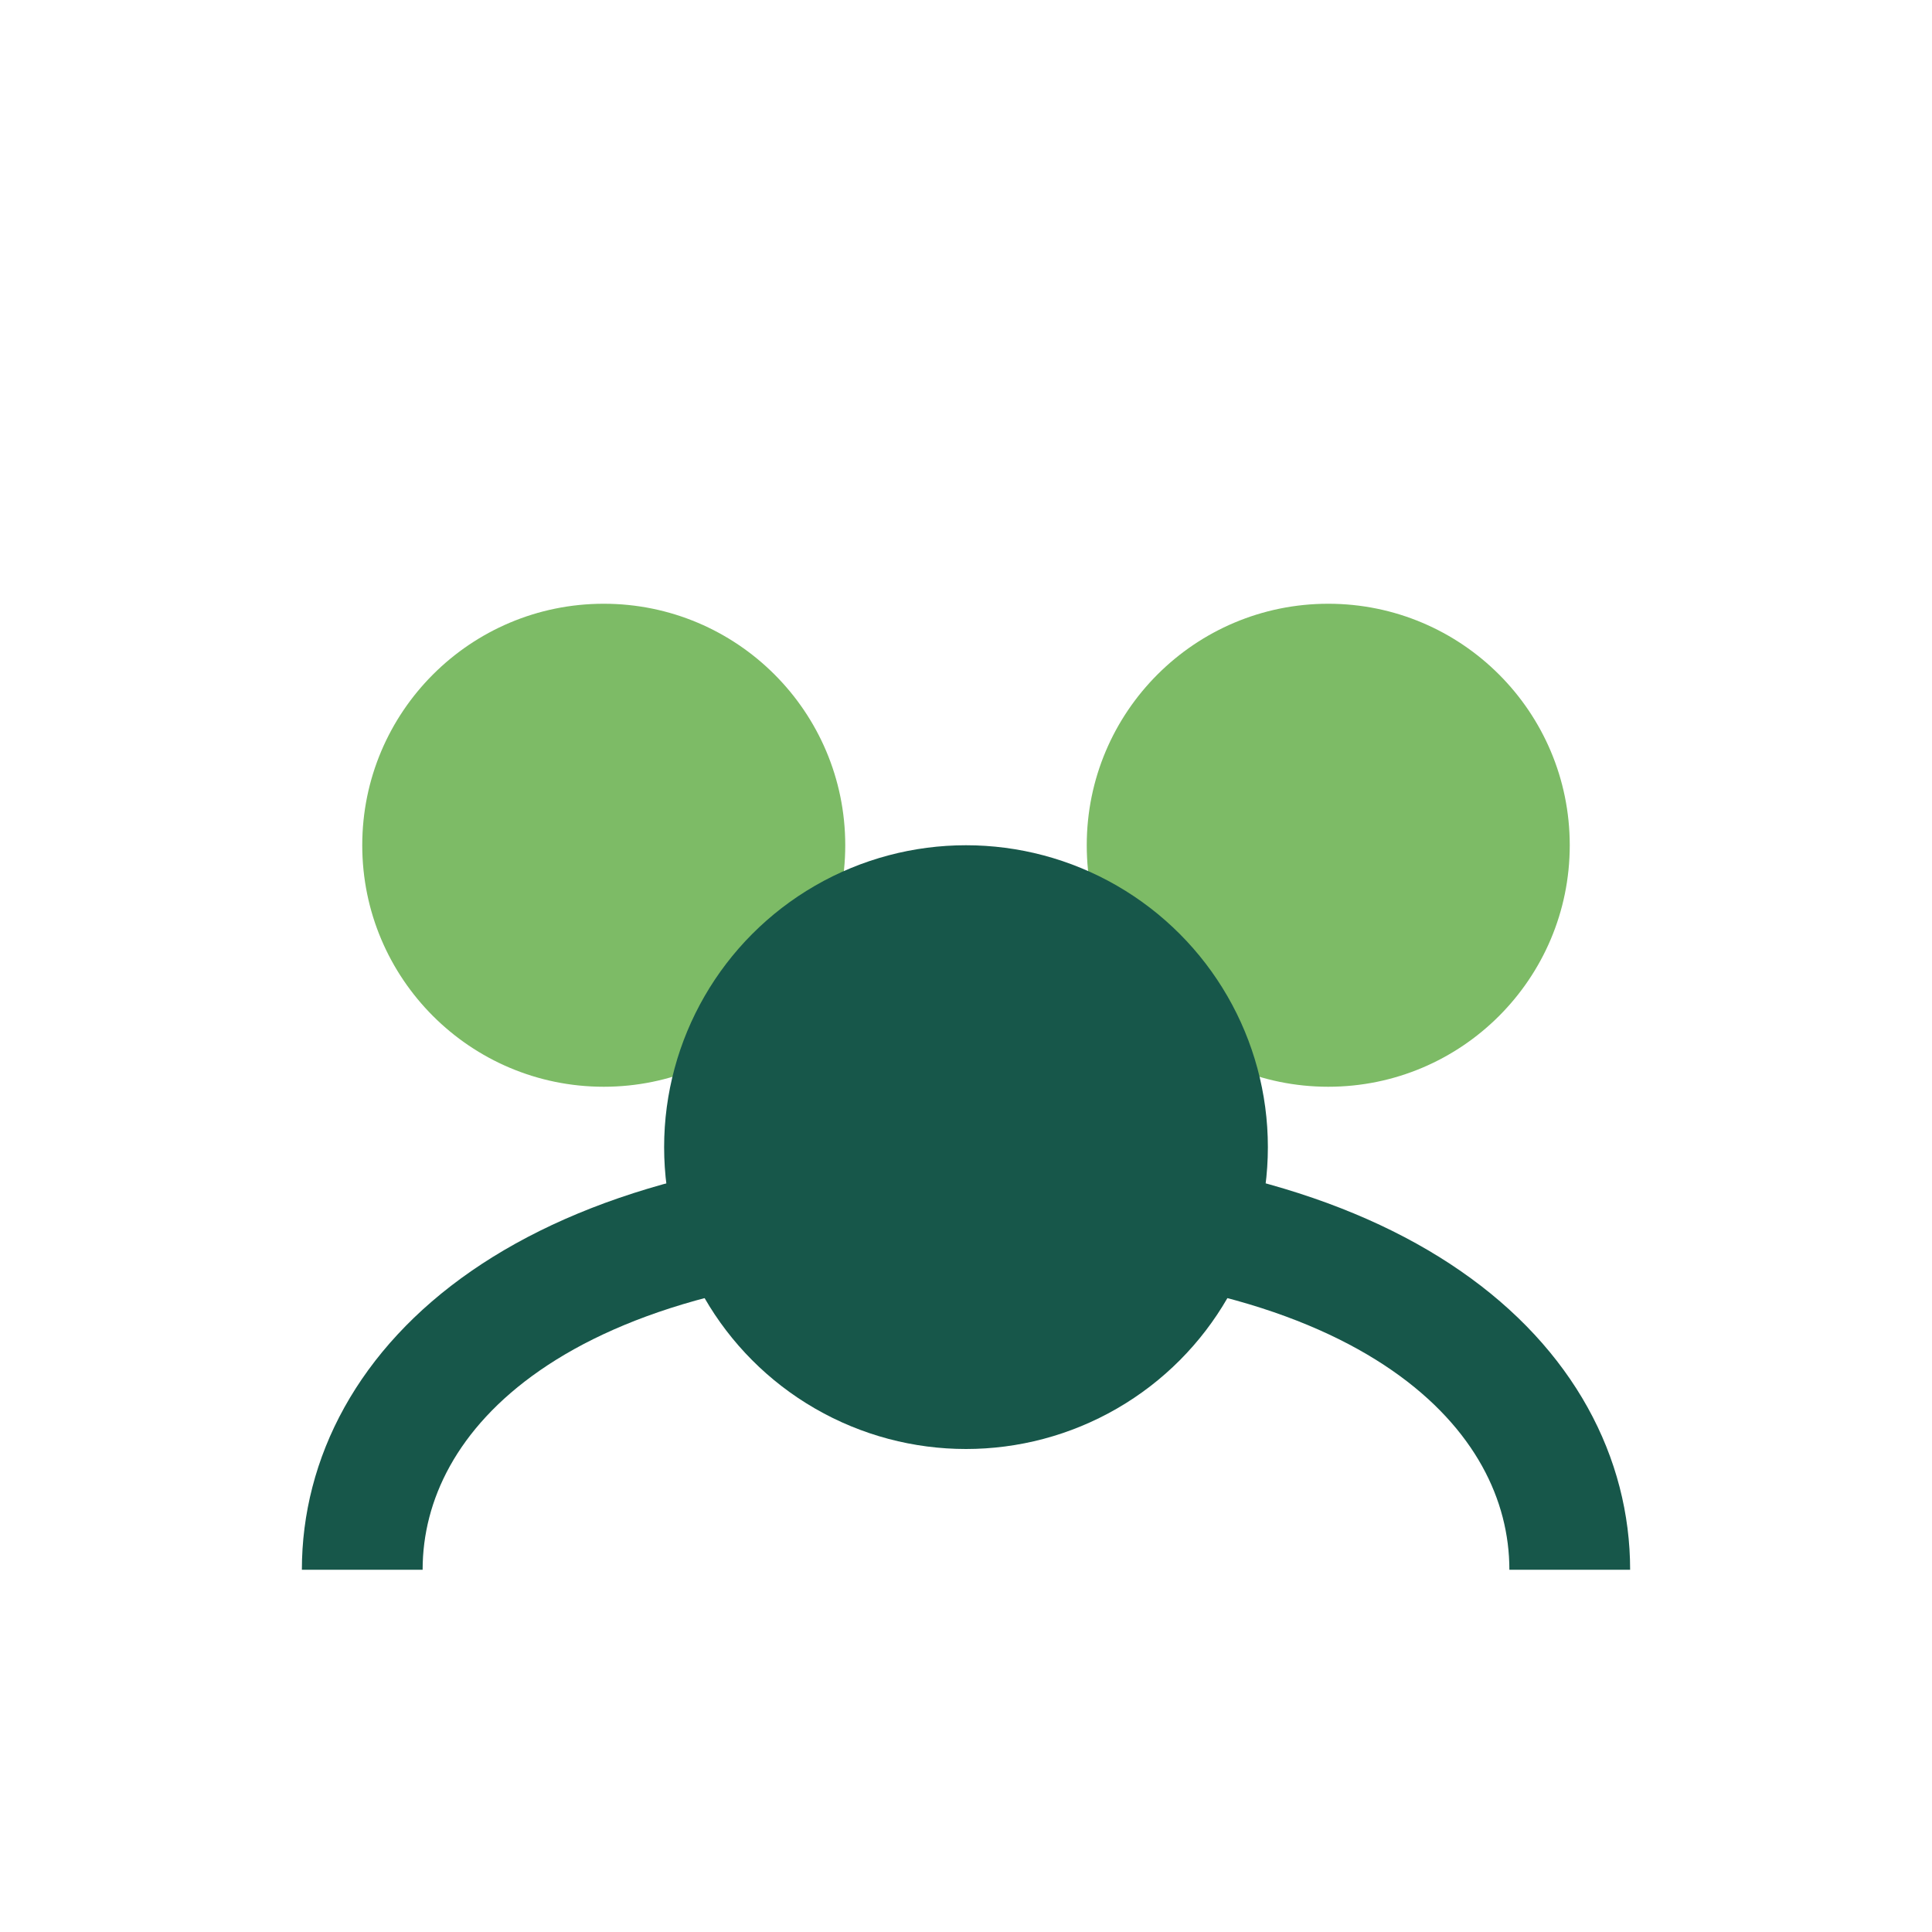
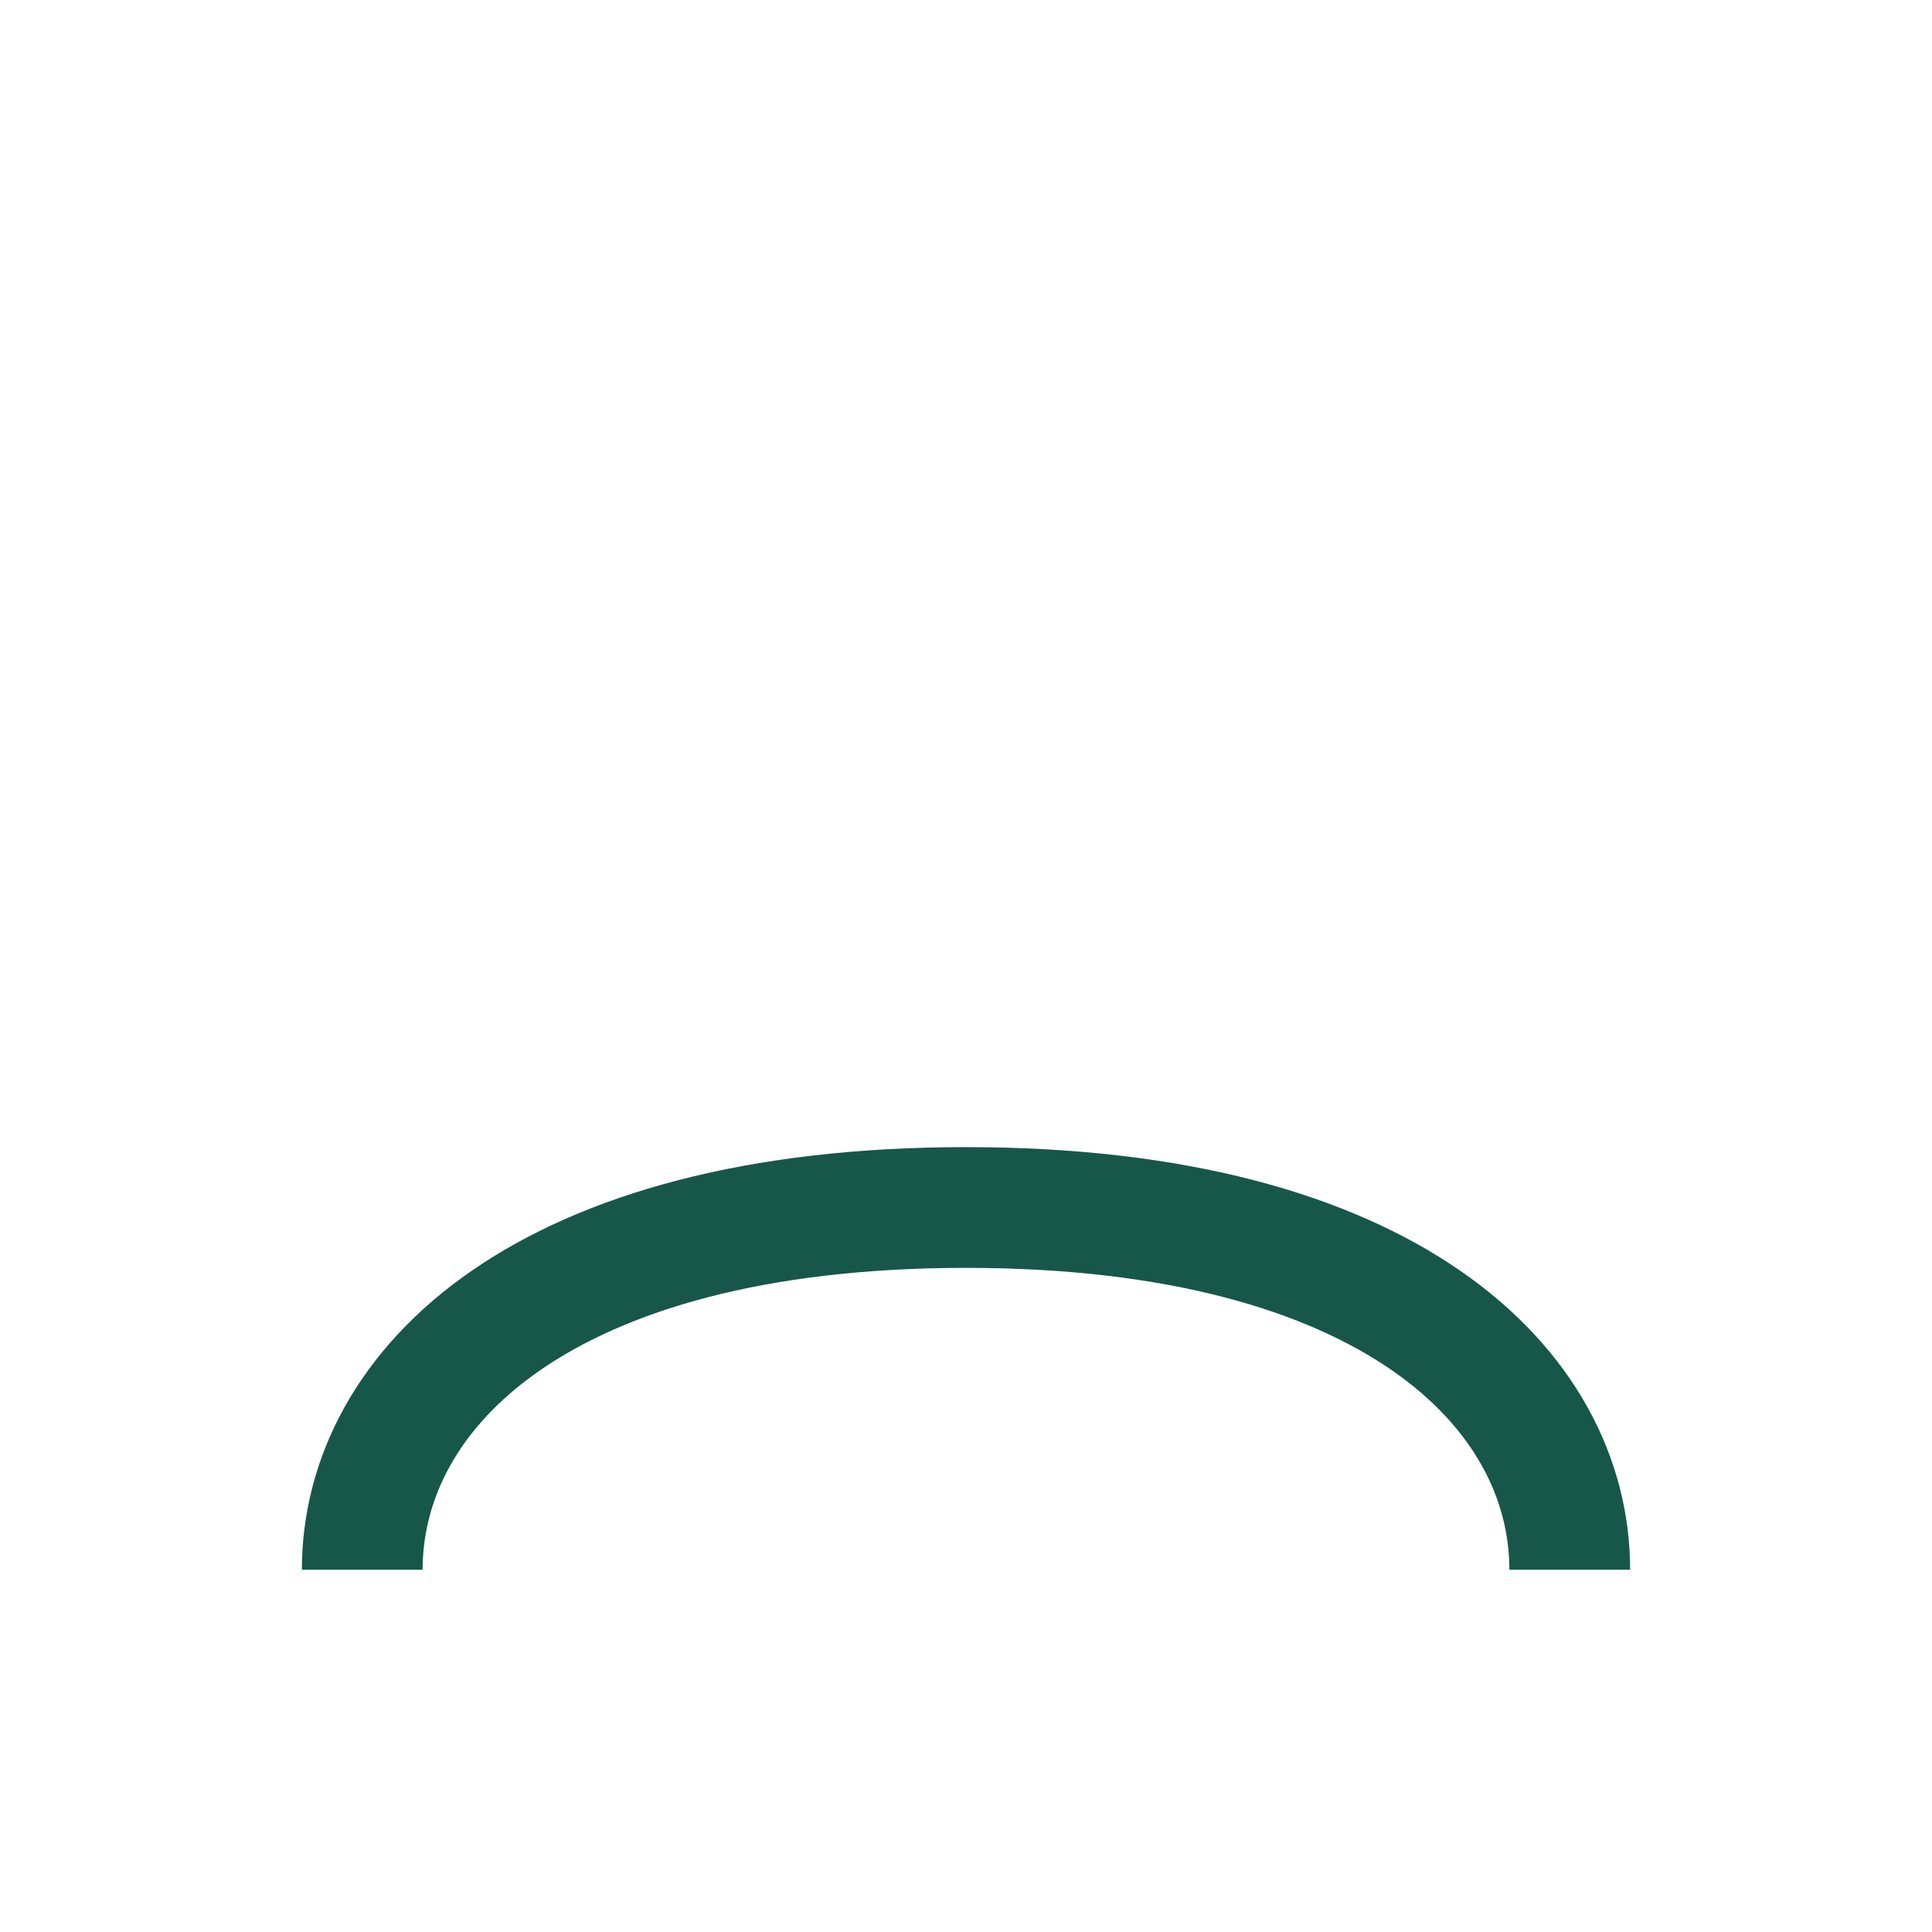
<svg xmlns="http://www.w3.org/2000/svg" width="32" height="32" viewBox="0 0 32 32">
-   <circle cx="10" cy="14" r="4" fill="#7DBB66" />
-   <circle cx="22" cy="14" r="4" fill="#7DBB66" />
-   <circle cx="16" cy="19" r="5" fill="#17574A" />
  <path d="M6 26c0-3 3-6 10-6s10 3 10 6" stroke="#17574A" stroke-width="2" fill="none" />
</svg>